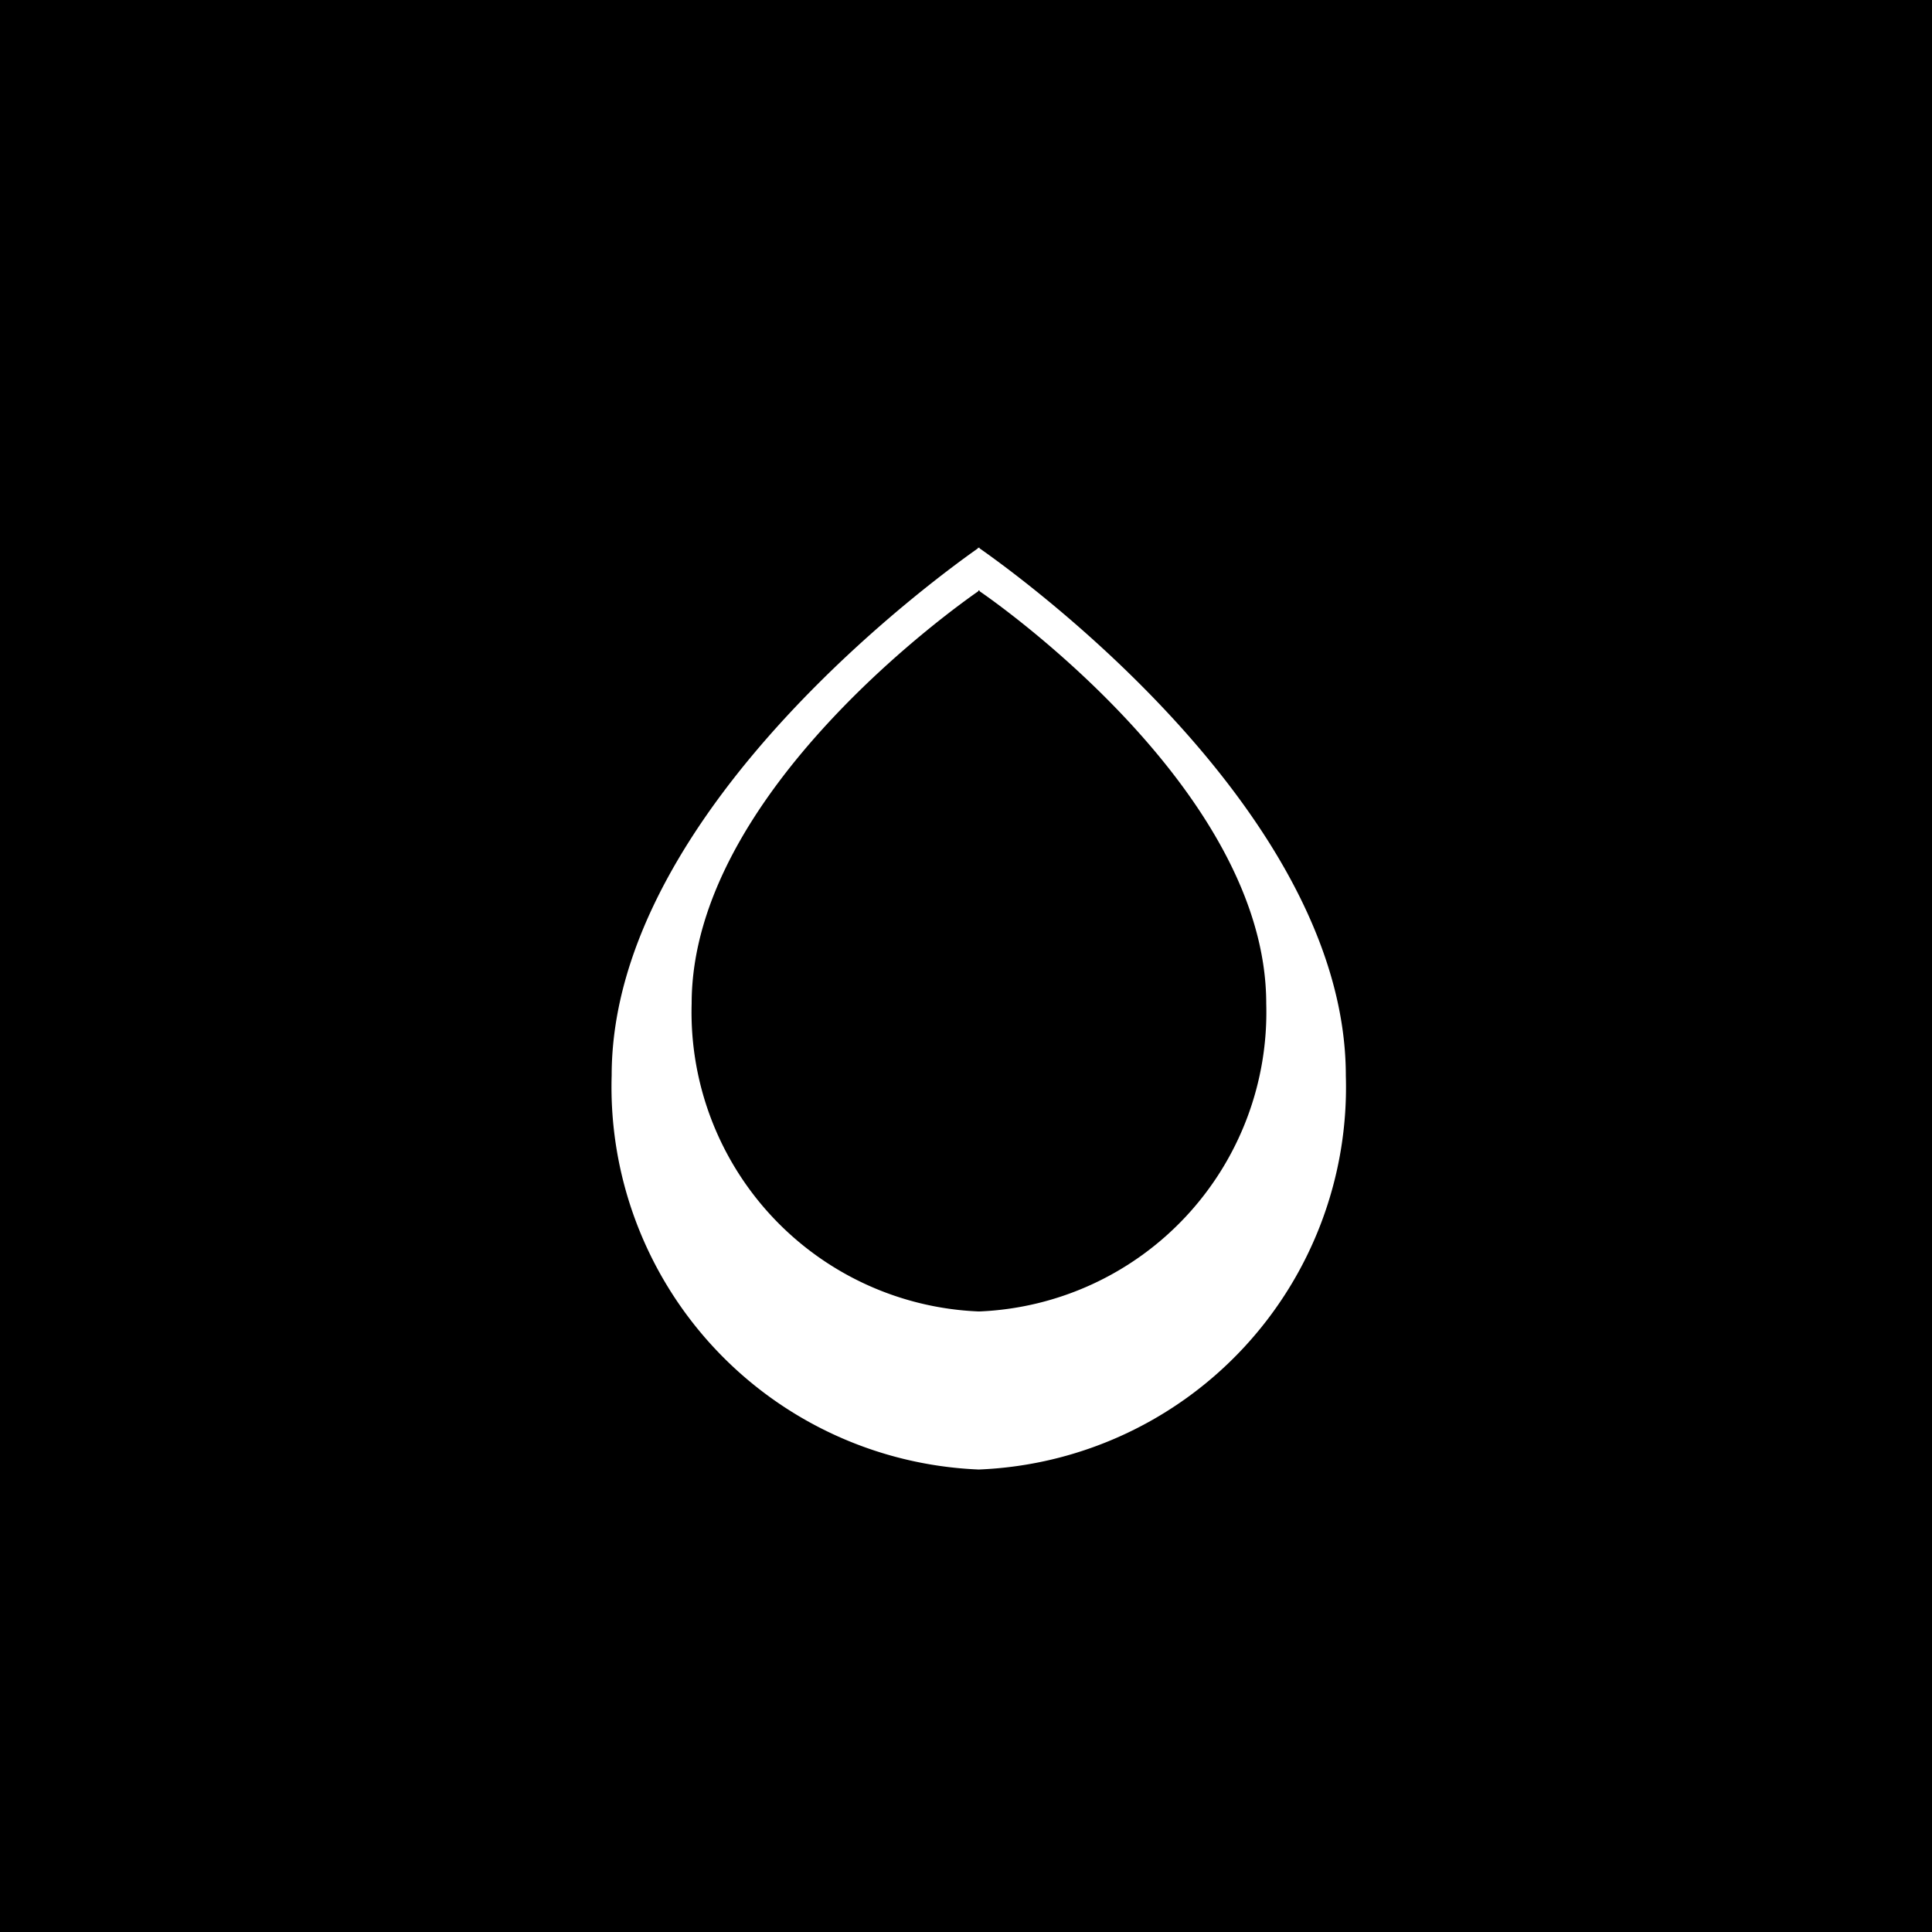
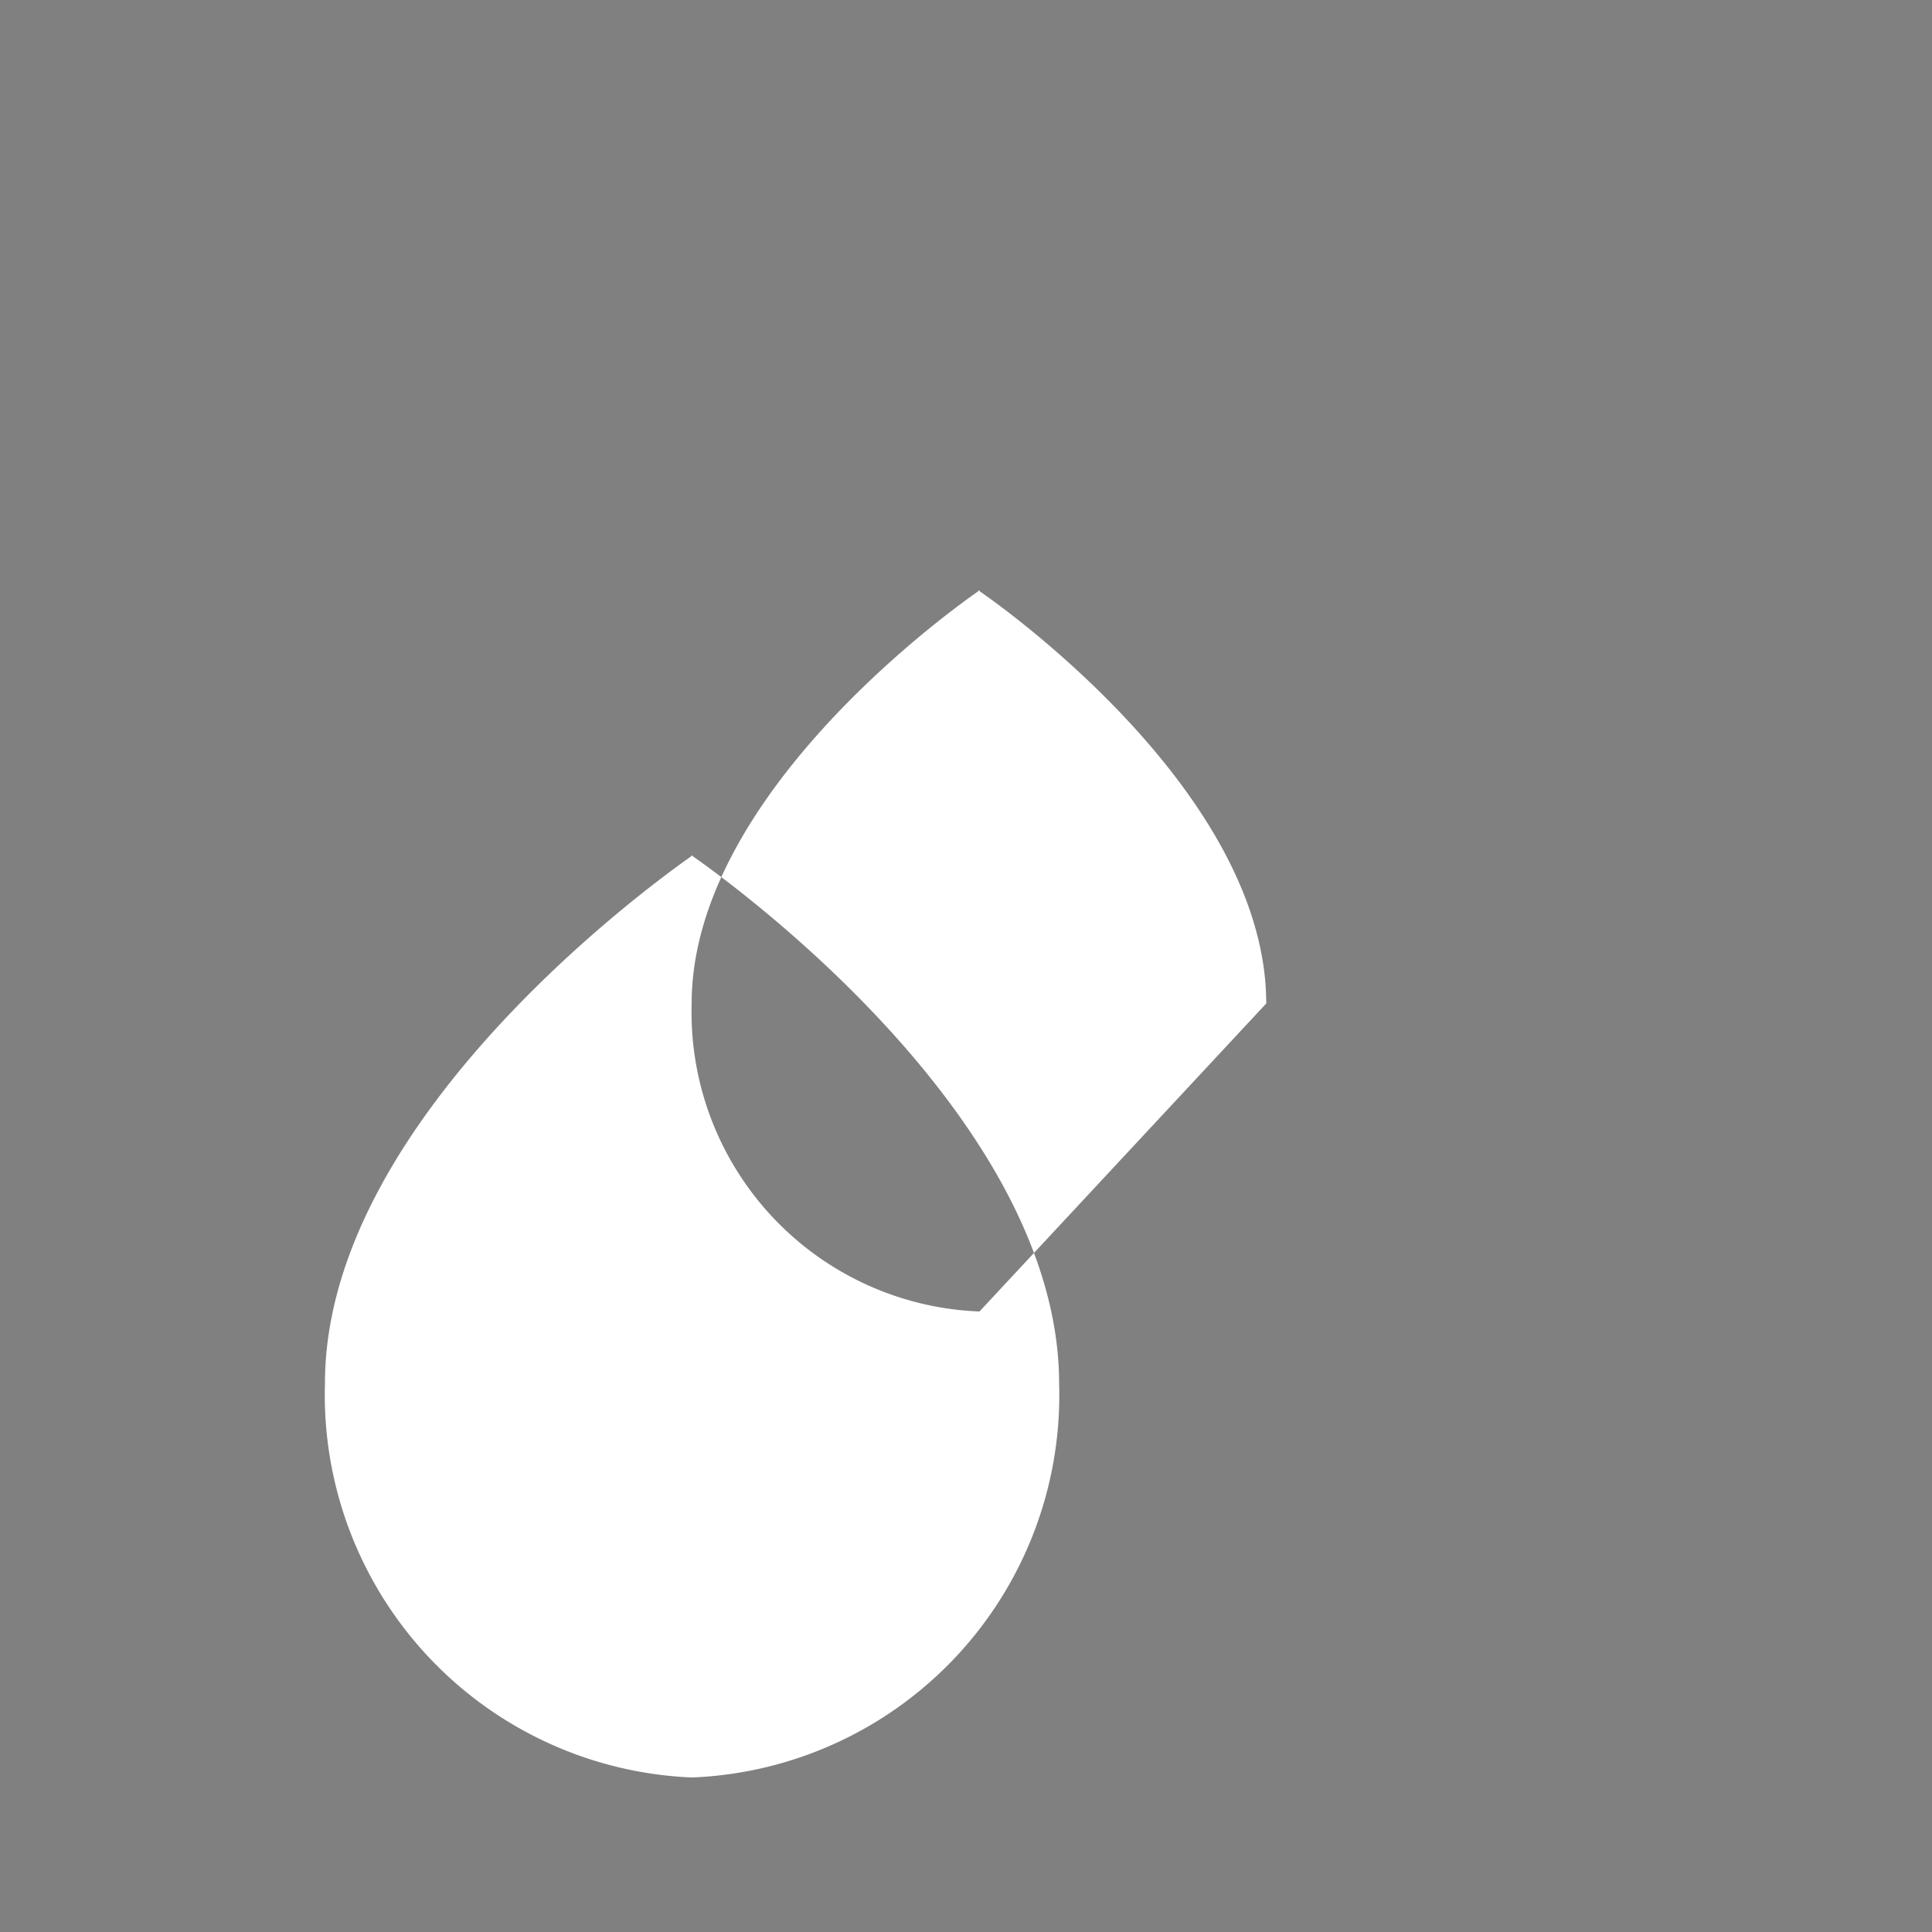
<svg xmlns="http://www.w3.org/2000/svg" xmlns:xlink="http://www.w3.org/1999/xlink" width="50" height="50" viewBox="0 0 50 50">
  <rect x="0" y="0" width="50" height="50" fill="#808080" stroke="none" />
  <defs>
-     <path id="lcxwa" d="M0 50V0h50v50z" />
-     <path id="lcxwb" d="M32.77 25.97c0-5.46-6.92-10.33-7.42-10.67v-.02h-.01-.02v.02c-.49.34-7.42 5.21-7.42 10.67a7.75 7.75 0 0 0 7.42 7.97h.03a7.75 7.75 0 0 0 7.42-7.97m-7.42 12.06h-.04a9.91 9.91 0 0 1-9.48-10.2c0-6.97 8.86-13.2 9.48-13.64v-.02l.02.01.02-.01v.02c.63.44 9.48 6.67 9.48 13.65a9.9 9.9 0 0 1-9.48 10.19" />
+     <path id="lcxwb" d="M32.77 25.97c0-5.46-6.92-10.33-7.42-10.67v-.02h-.01-.02v.02c-.49.34-7.42 5.21-7.42 10.67a7.75 7.75 0 0 0 7.42 7.97h.03m-7.42 12.06h-.04a9.91 9.91 0 0 1-9.48-10.2c0-6.97 8.86-13.2 9.48-13.64v-.02l.02.01.02-.01v.02c.63.44 9.48 6.67 9.48 13.65a9.9 9.9 0 0 1-9.48 10.19" />
  </defs>
  <g>
    <g>
      <use xlink:href="#lcxwa" />
    </g>
    <g>
      <use fill="#fff" xlink:href="#lcxwb" />
    </g>
  </g>
</svg>